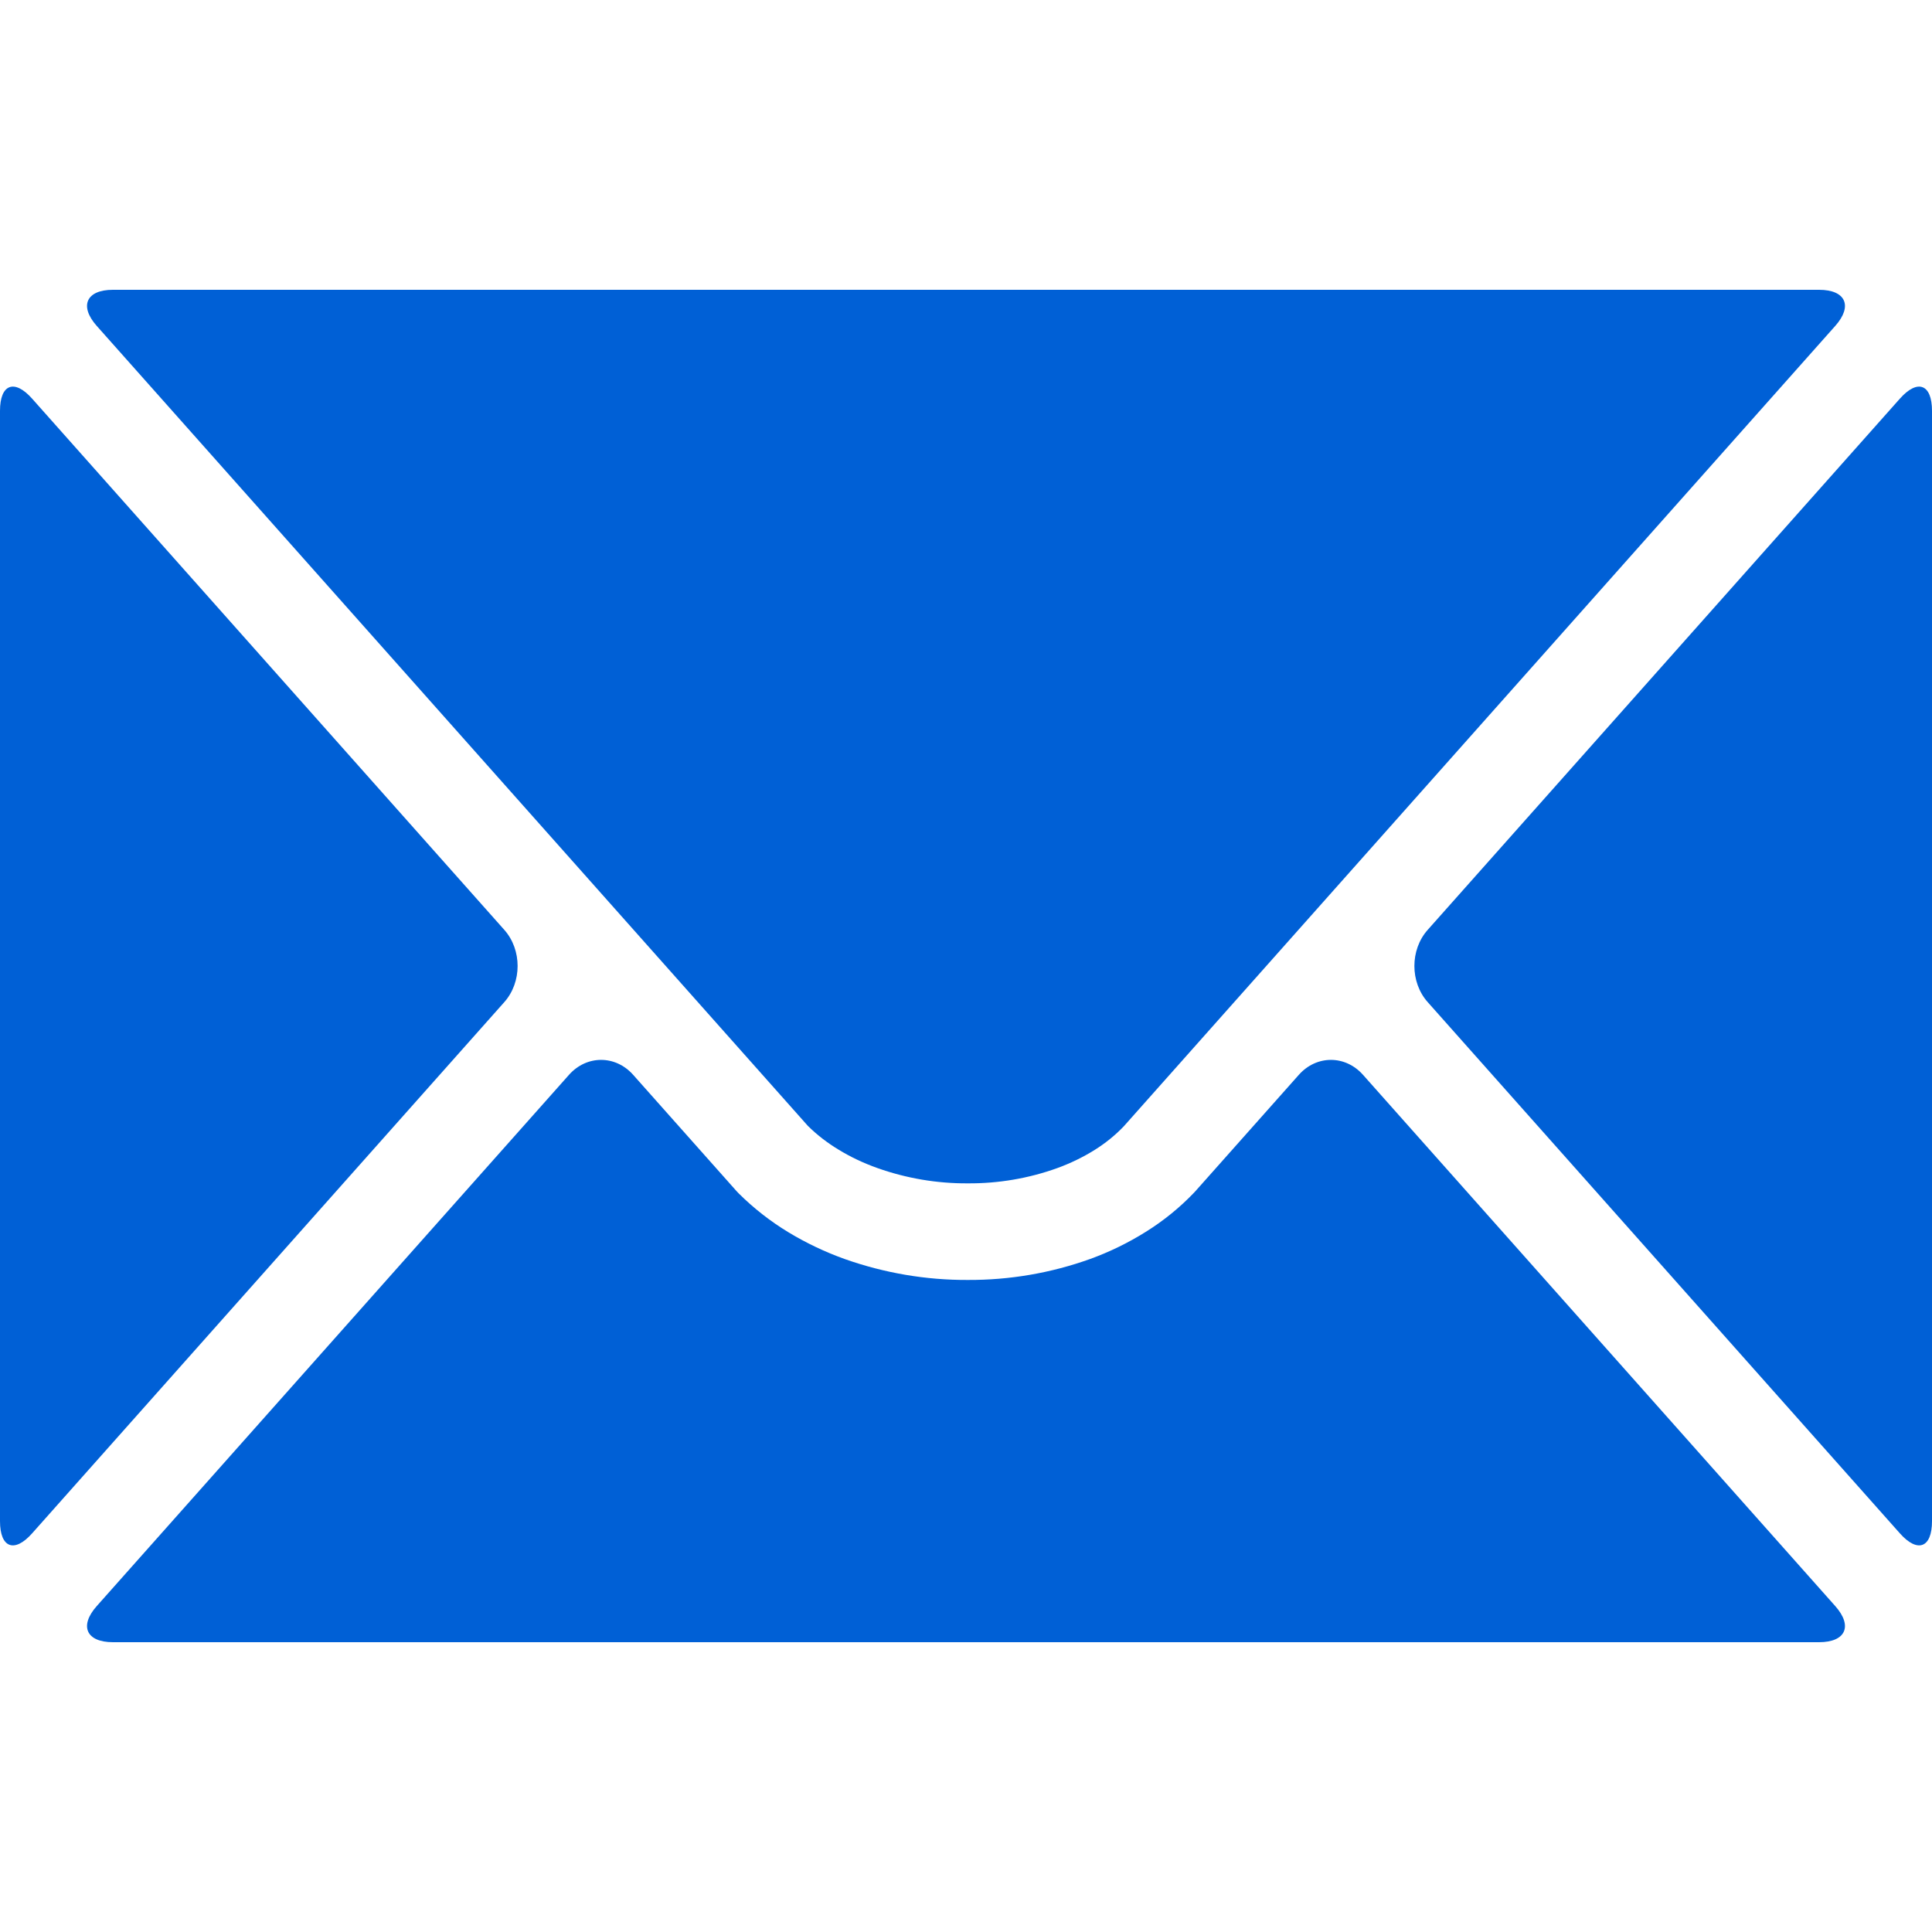
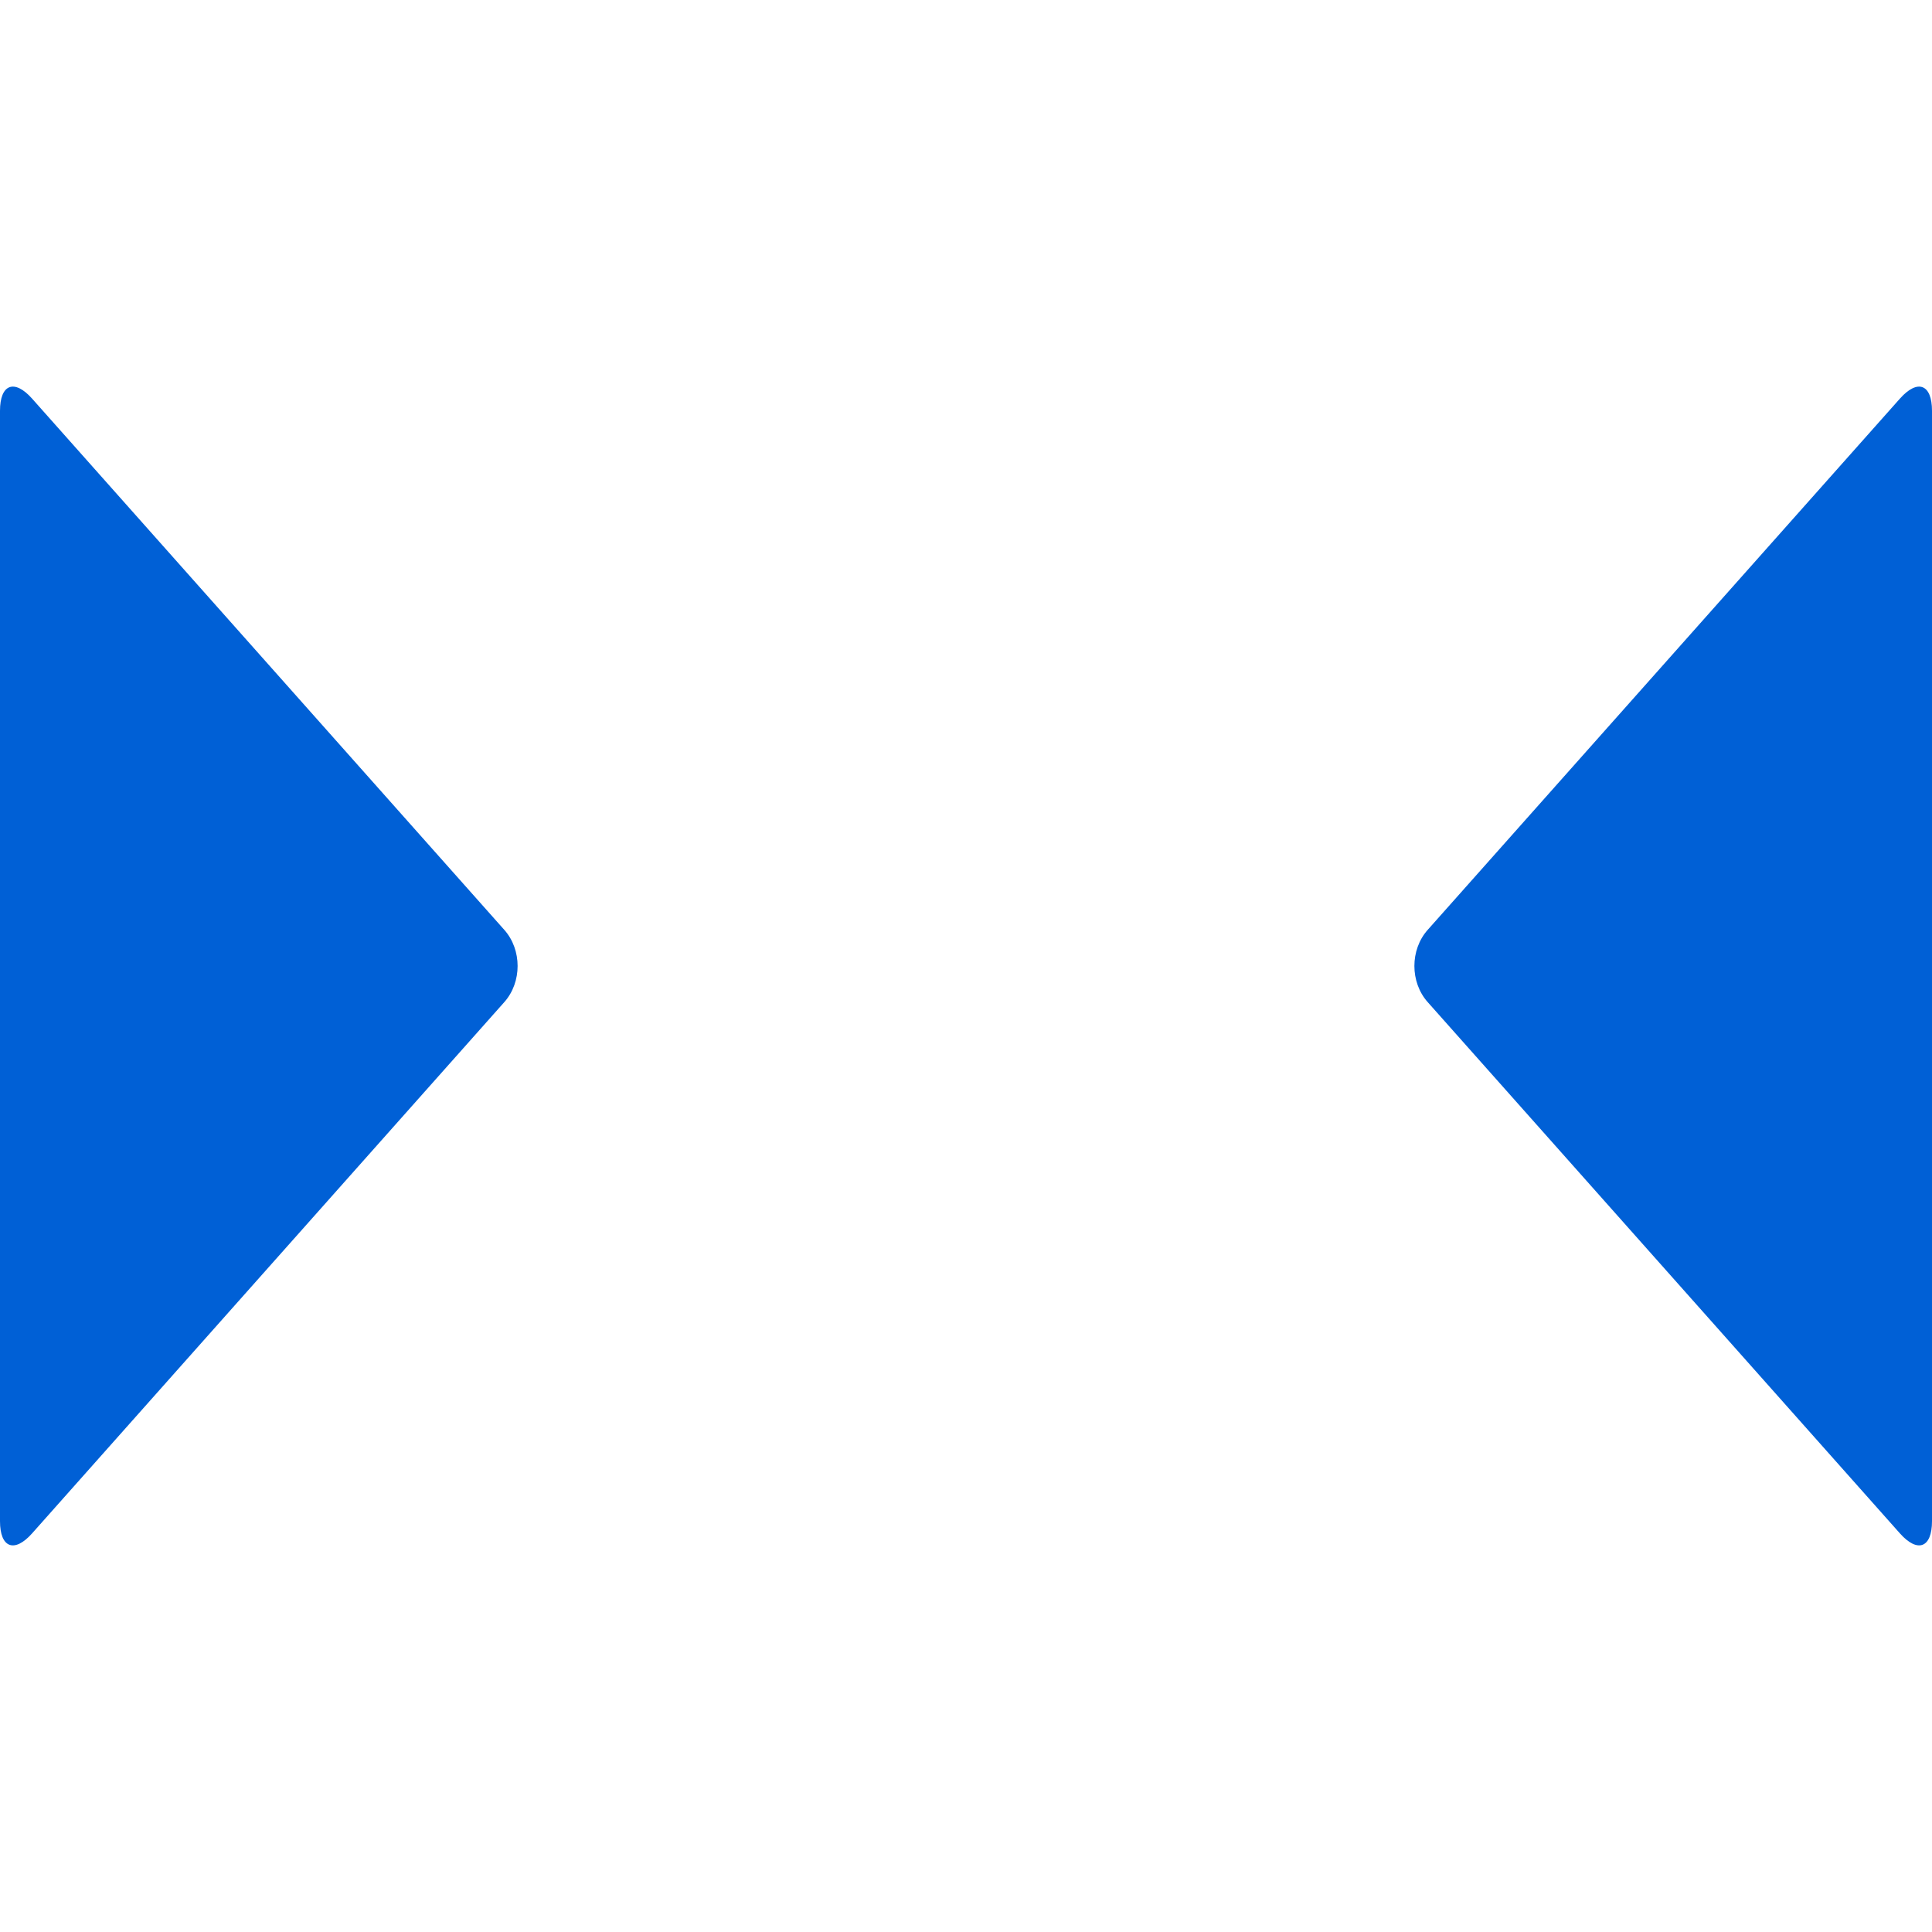
<svg xmlns="http://www.w3.org/2000/svg" style="isolation:isolate" viewBox="0 0 200 200" width="200pt" height="200pt">
  <defs>
    <clipPath id="_clipPath_daXm5J7ywePVbGvoALokydmWVVvSzg2Q">
      <rect width="200" height="200" />
    </clipPath>
  </defs>
  <g clip-path="url(#_clipPath_daXm5J7ywePVbGvoALokydmWVVvSzg2Q)">
-     <path d=" M 188.309 170 L 11.691 170 C 8.932 170 8.18 168.326 10.013 166.263 L 58.902 111.266 C 60.735 109.203 63.712 109.203 65.545 111.266 L 76.26 123.32 C 76.33 123.4 76.4 123.47 76.48 123.55 C 78.02 125.08 79.75 126.43 81.61 127.56 C 83.46 128.68 85.42 129.61 87.46 130.34 C 91.54 131.78 95.85 132.52 100.18 132.5 C 104.5 132.52 108.78 131.79 112.85 130.33 C 114.86 129.6 116.79 128.66 118.61 127.52 C 120.44 126.38 122.12 125.02 123.61 123.46 C 123.65 123.41 123.7 123.37 123.74 123.32 L 134.455 111.266 C 136.288 109.203 139.265 109.203 141.098 111.266 L 189.987 166.263 C 191.82 168.326 191.068 170 188.309 170 Z " fill="rgb(0,96,214)" />
    <path d=" M 200 157.472 L 200 42.528 C 200 39.768 198.512 39.202 196.678 41.265 L 147.792 96.262 C 145.959 98.324 145.959 101.673 147.792 103.736 L 196.678 158.735 C 198.512 160.798 200 160.232 200 157.472 Z " fill="rgb(0,96,214)" />
    <path d=" M 0 157.472 L 0 42.528 C 0 39.768 1.488 39.202 3.322 41.265 L 52.208 96.262 C 54.041 98.324 54.041 101.673 52.208 103.736 L 3.322 158.735 C 1.488 160.798 0 160.232 0 157.472 Z " fill="rgb(0,96,214)" />
-     <path d=" M 11.691 30 L 188.309 30 C 191.068 30 191.82 31.675 189.987 33.737 L 116.33 116.6 C 115.43 117.54 114.42 118.35 113.32 119.04 C 112.1 119.8 110.8 120.43 109.45 120.92 C 106.48 121.99 103.35 122.52 100.19 122.5 C 96.99 122.52 93.82 121.98 90.81 120.91 C 89.41 120.41 88.06 119.78 86.79 119 C 85.65 118.31 84.58 117.49 83.63 116.55 L 10.013 33.737 C 8.18 31.674 8.932 30 11.691 30 Z " fill="rgb(0,96,214)" />
  </g>
</svg>